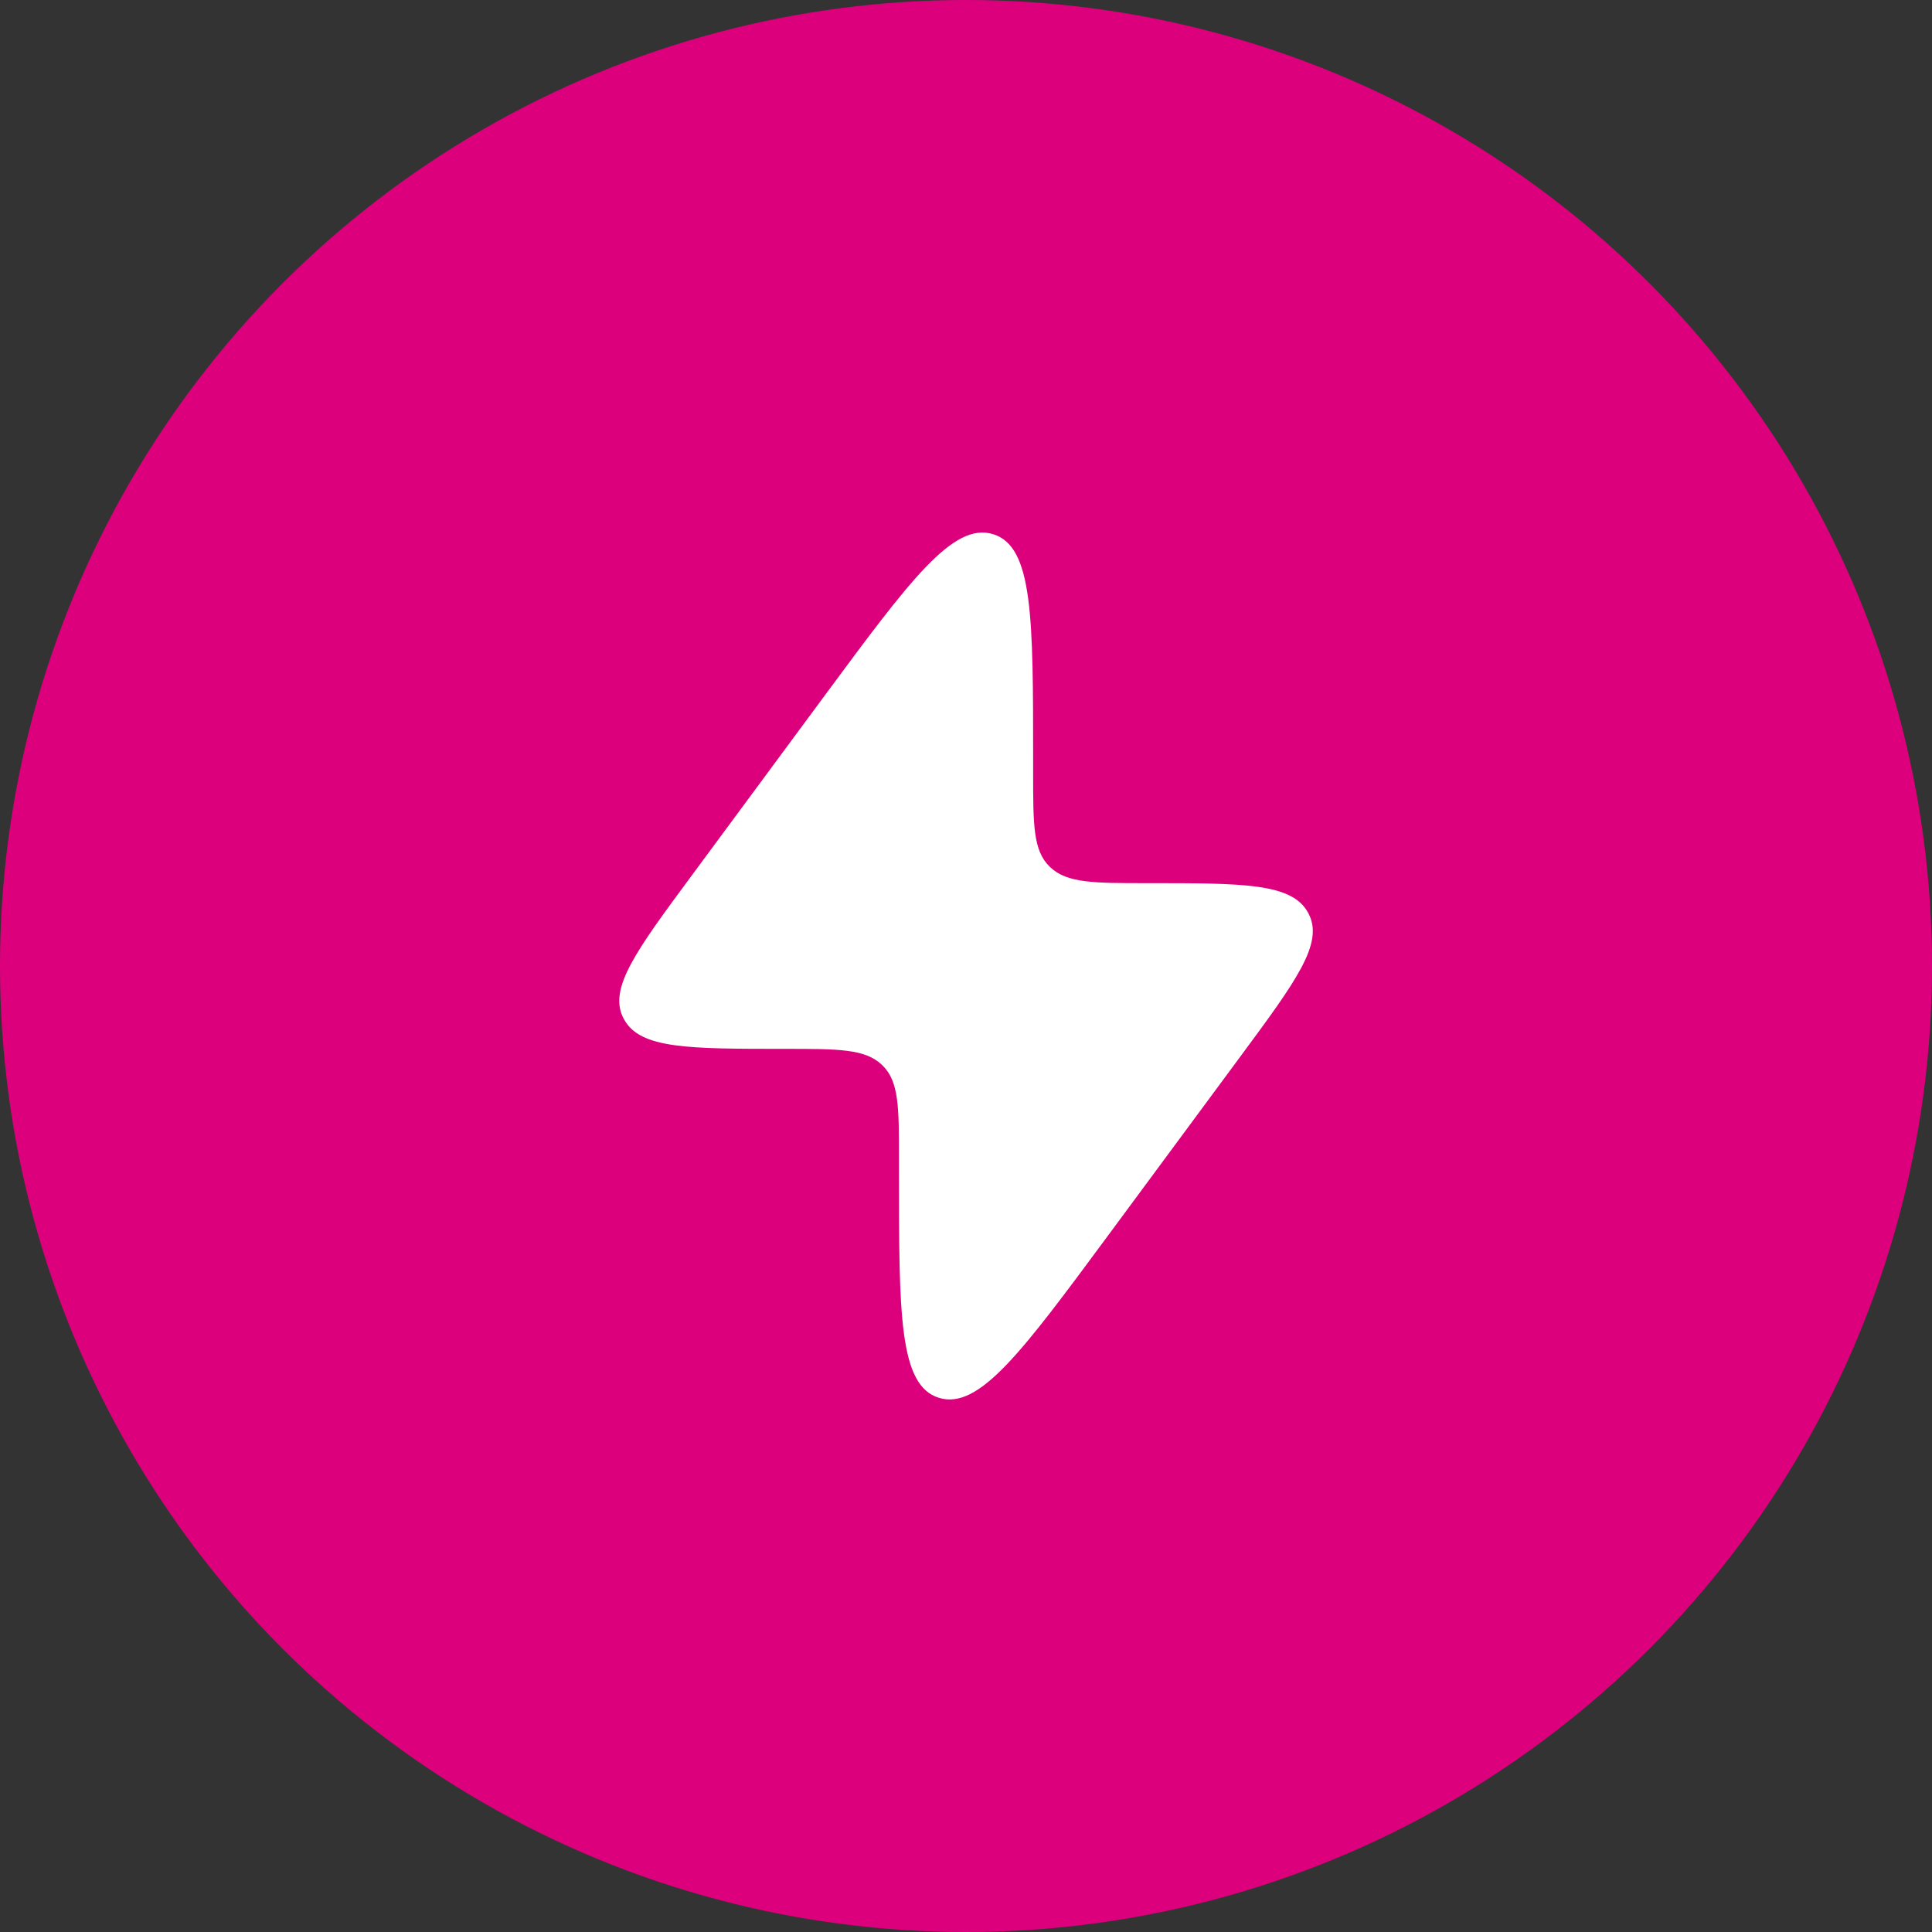
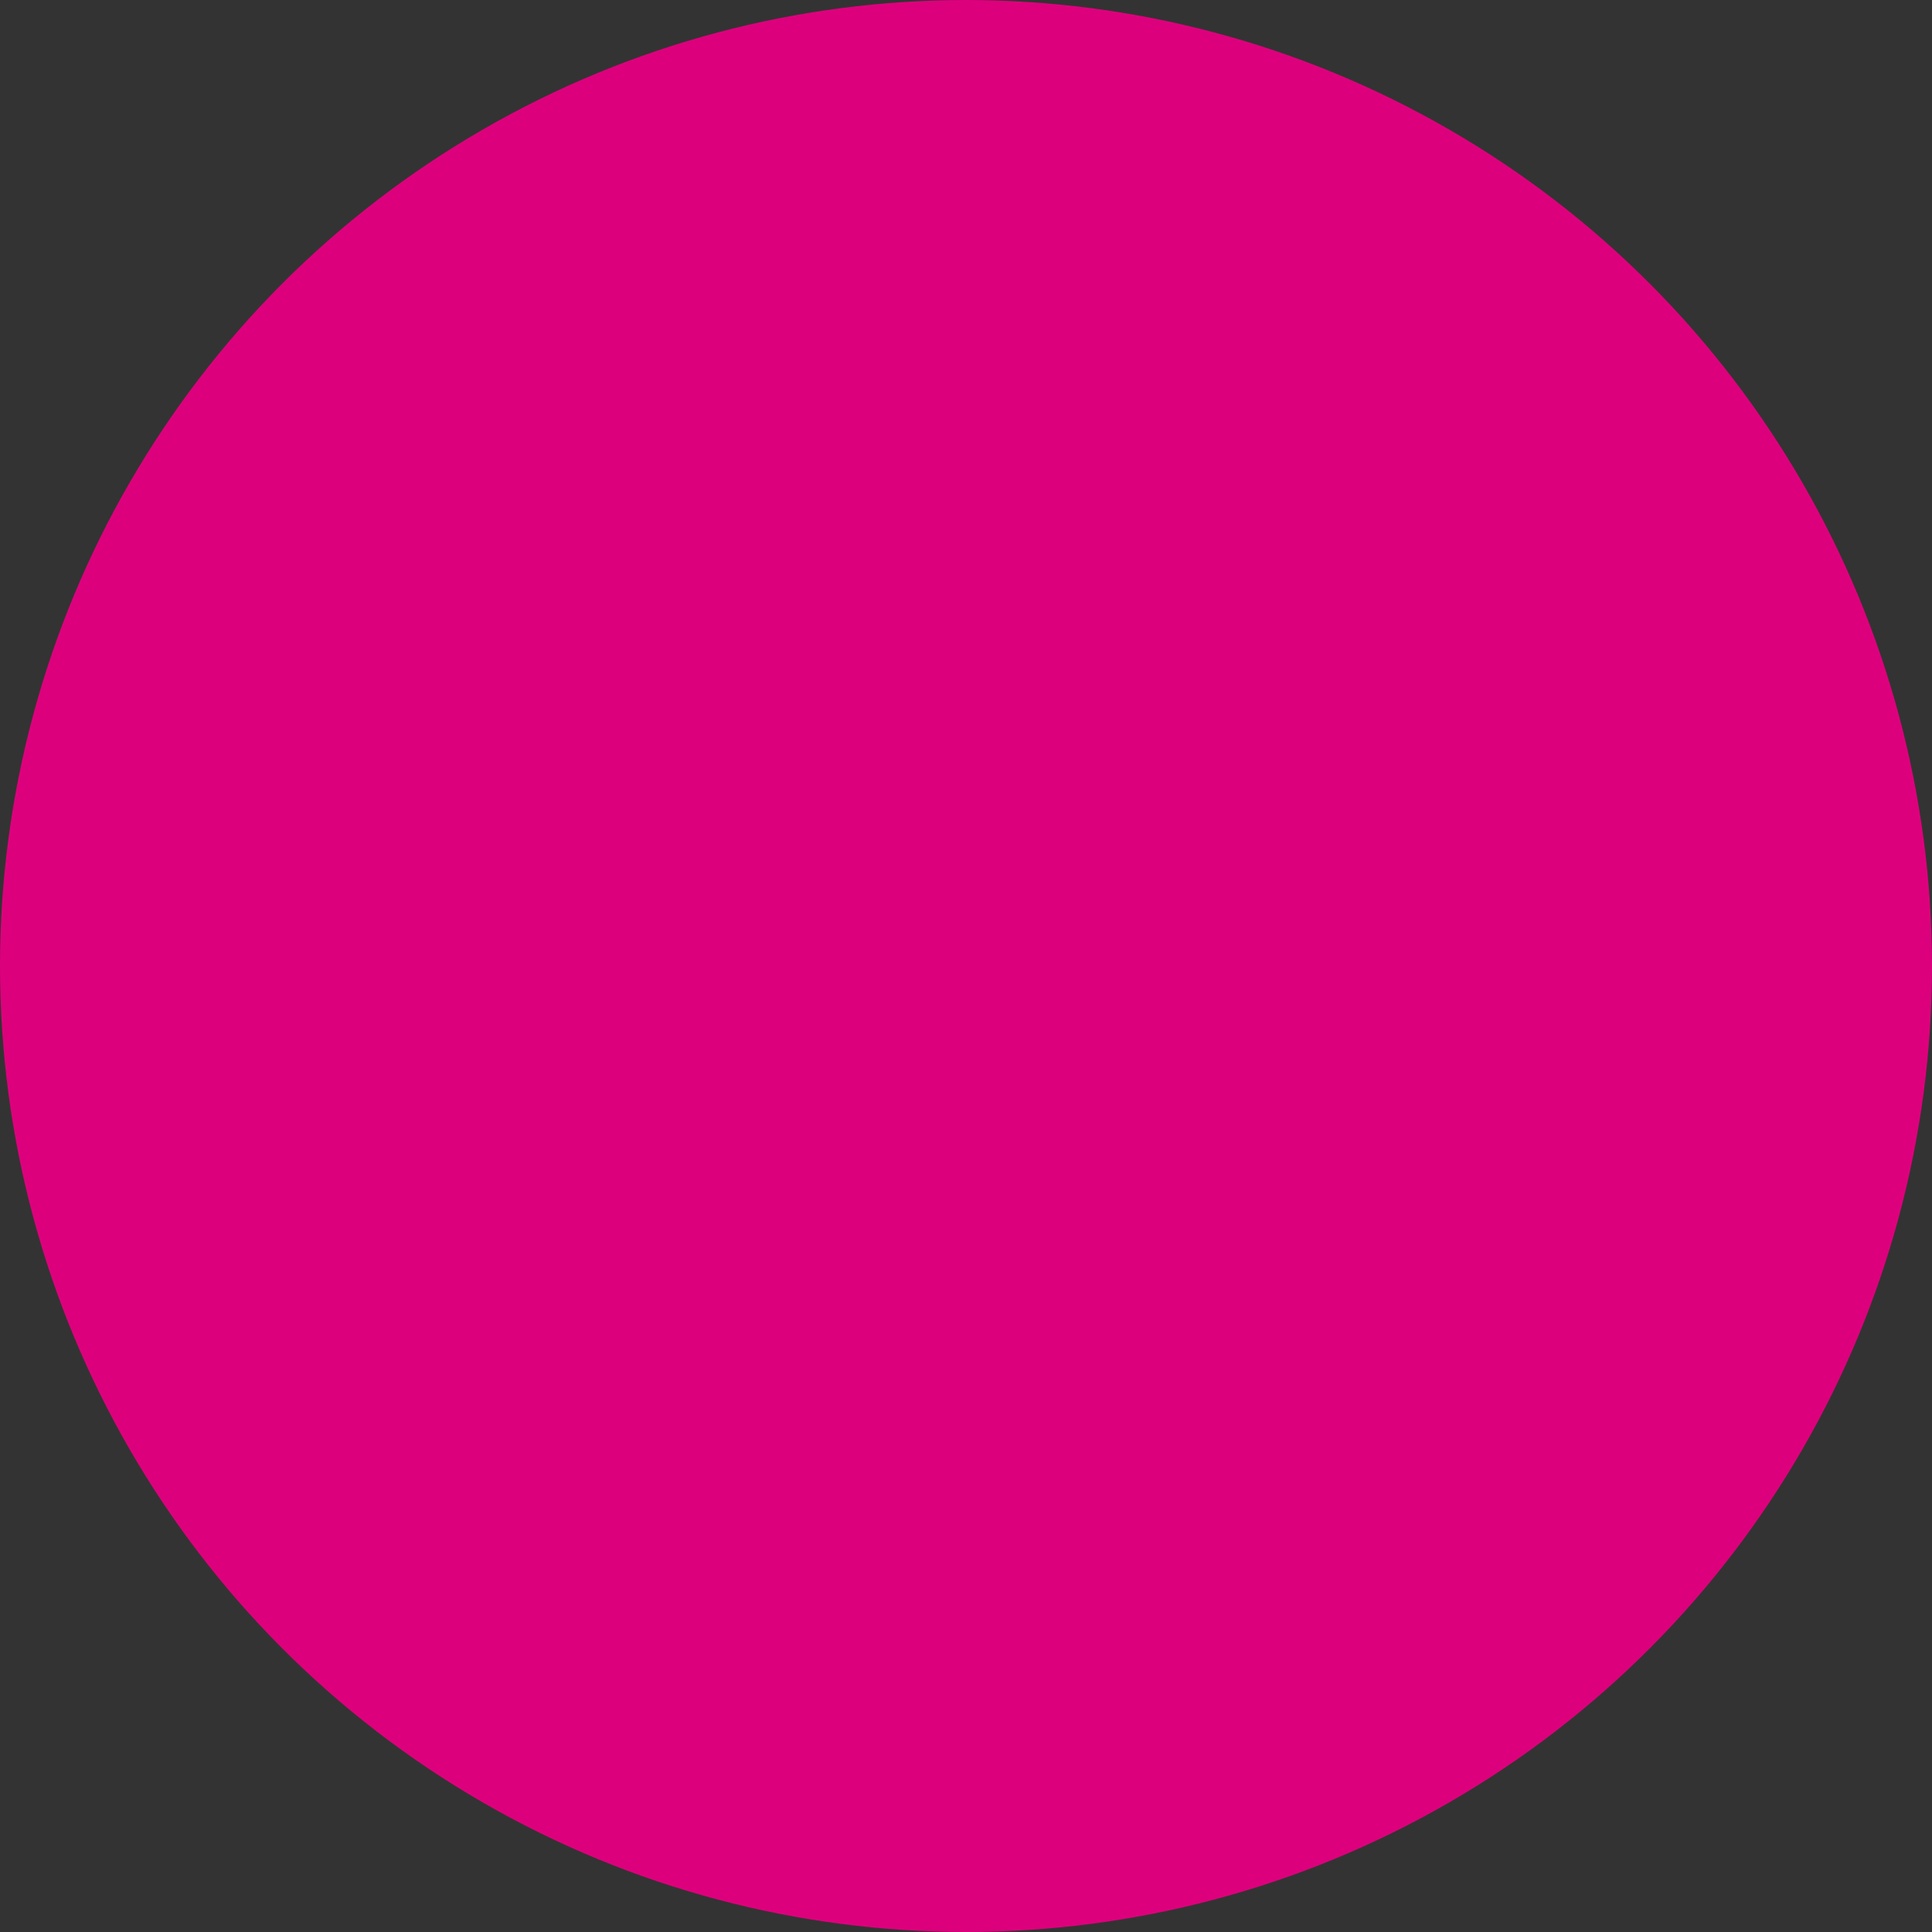
<svg xmlns="http://www.w3.org/2000/svg" width="52" height="52" viewBox="0 0 52 52" fill="none">
  <rect x="0" y="0" width="52" height="52" fill="#333333" stroke="none" />
  <circle cx="26" cy="26" r="26" fill="#DD007C" />
-   <path d="M18.616 23.567L22.188 18.733C24.497 15.609 25.652 14.047 26.729 14.377C27.807 14.707 27.807 16.623 27.807 20.455V20.816C27.807 22.198 27.807 22.89 28.248 23.323L28.272 23.345C28.723 23.77 29.442 23.77 30.881 23.77C33.469 23.77 34.764 23.77 35.201 24.555C35.208 24.568 35.215 24.581 35.222 24.594C35.635 25.391 34.886 26.405 33.387 28.433L29.814 33.267C27.505 36.391 26.35 37.953 25.273 37.623C24.196 37.293 24.196 35.377 24.196 31.545L24.196 31.184C24.196 29.802 24.196 29.11 23.754 28.677L23.731 28.655C23.28 28.23 22.561 28.23 21.122 28.23C18.533 28.23 17.239 28.23 16.802 27.445C16.794 27.432 16.787 27.419 16.78 27.406C16.367 26.609 17.117 25.595 18.616 23.567Z" fill="white" />
</svg>